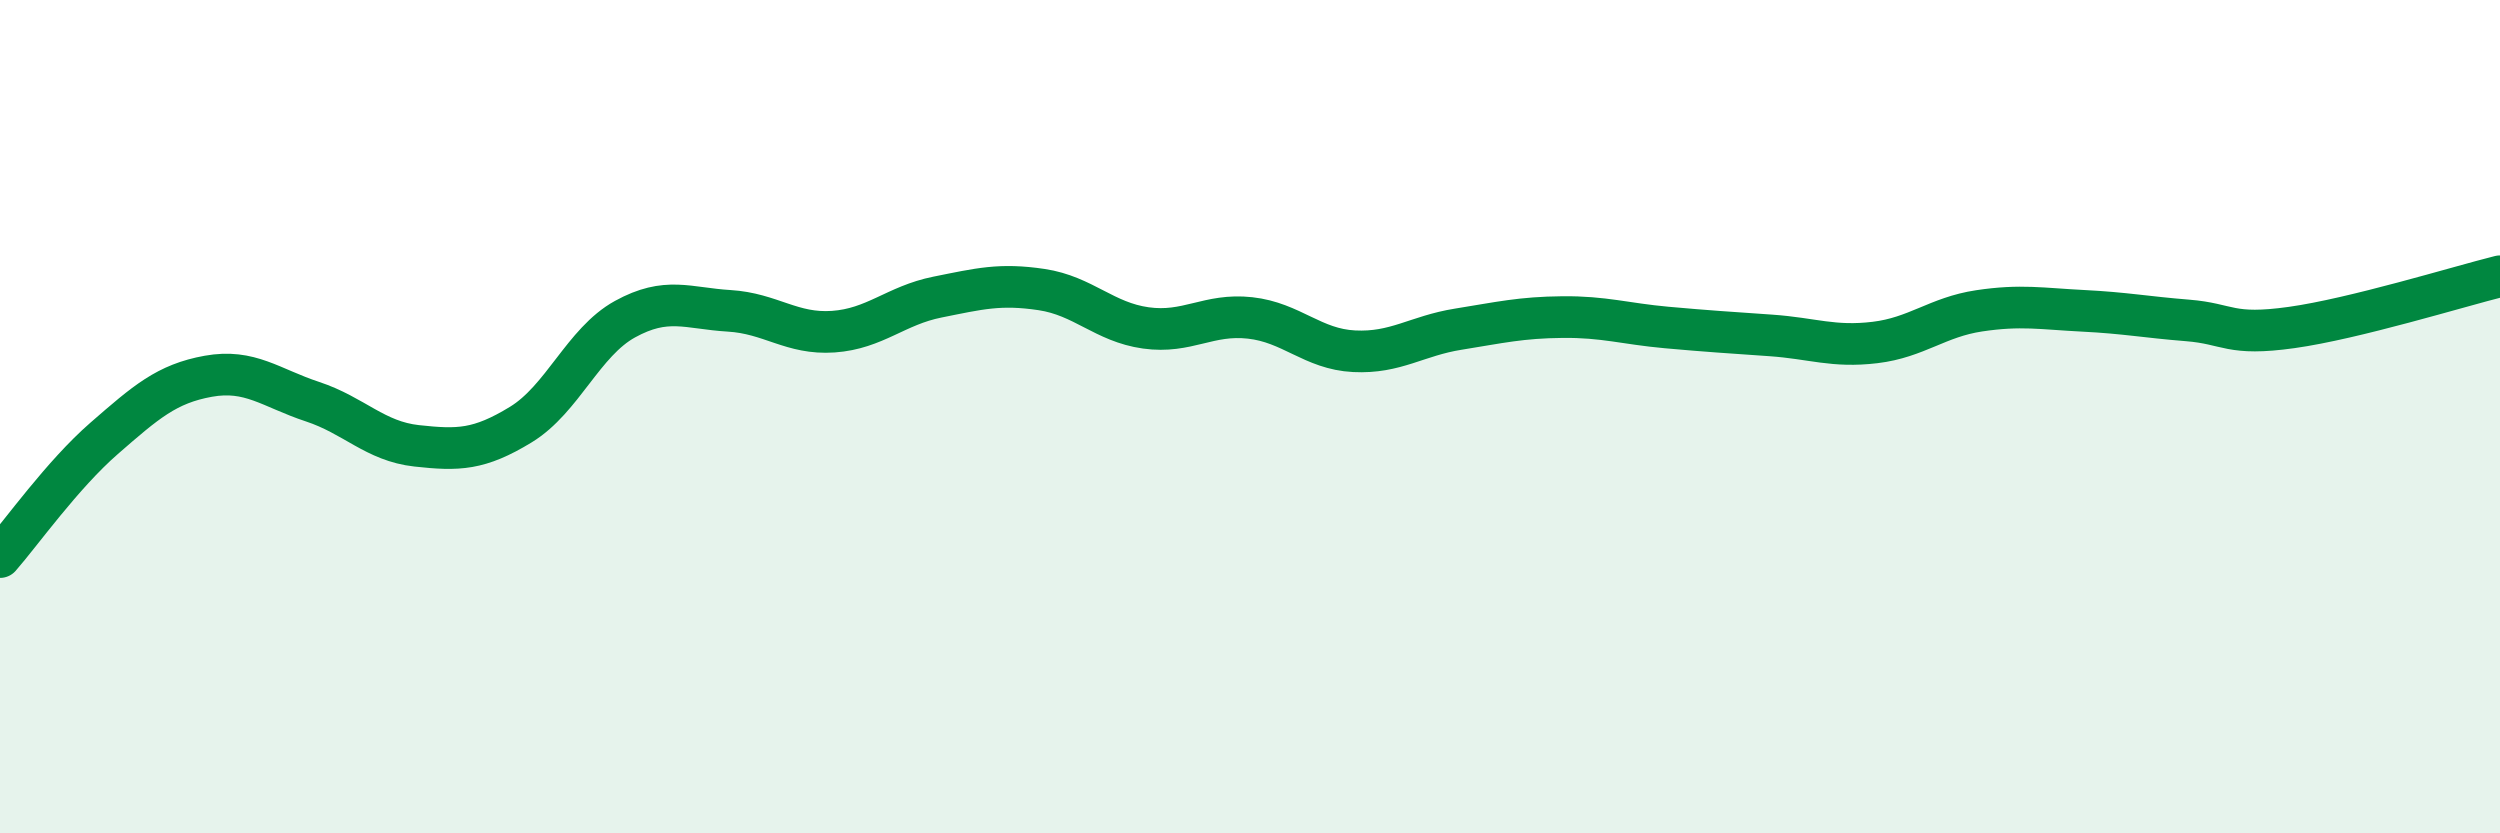
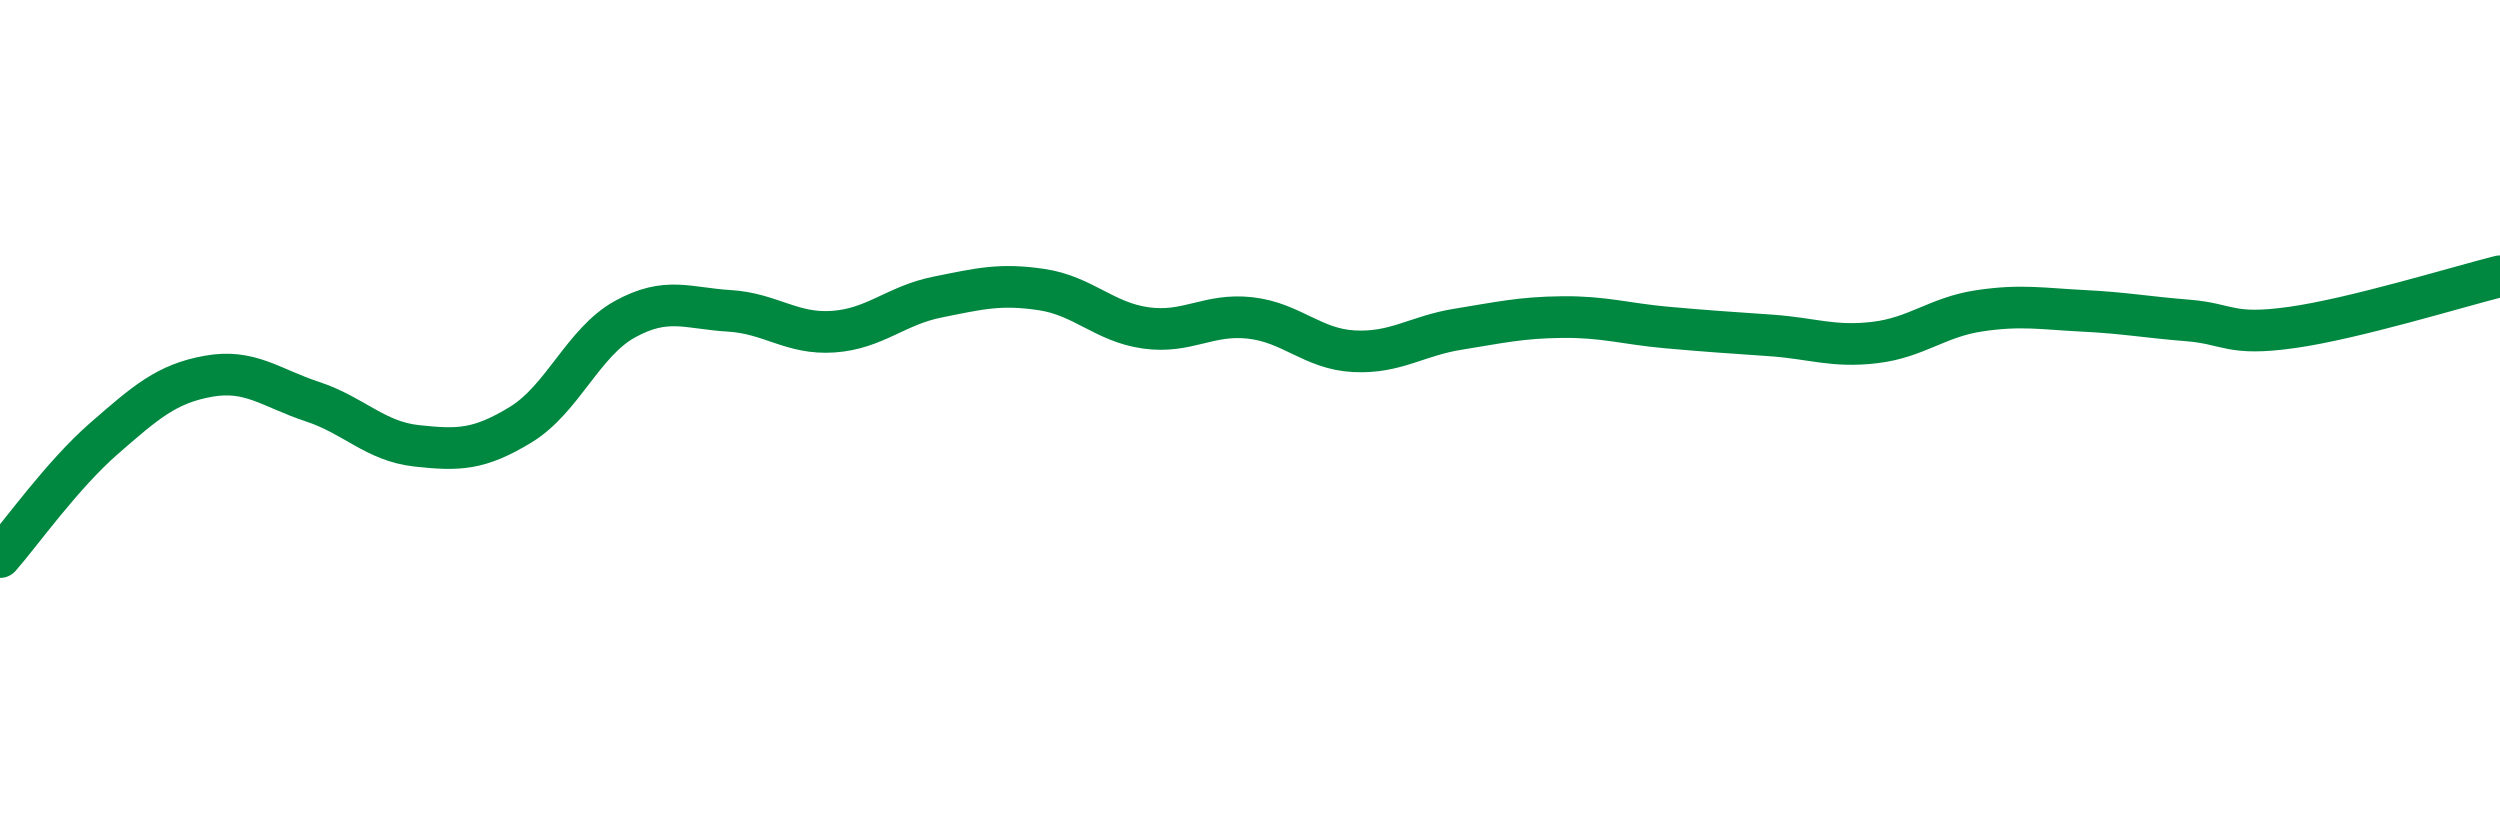
<svg xmlns="http://www.w3.org/2000/svg" width="60" height="20" viewBox="0 0 60 20">
-   <path d="M 0,13.37 C 0.5,12.8 1.5,11.39 2.5,10.52 C 3.5,9.65 4,9.21 5,9.03 C 6,8.85 6.5,9.31 7.5,9.64 C 8.5,9.97 9,10.59 10,10.7 C 11,10.81 11.5,10.8 12.5,10.19 C 13.5,9.58 14,8.21 15,7.66 C 16,7.11 16.5,7.4 17.5,7.46 C 18.5,7.52 19,8.03 20,7.96 C 21,7.89 21.5,7.33 22.5,7.13 C 23.5,6.93 24,6.8 25,6.95 C 26,7.1 26.5,7.73 27.5,7.87 C 28.5,8.01 29,7.52 30,7.63 C 31,7.74 31.5,8.38 32.5,8.43 C 33.5,8.48 34,8.06 35,7.9 C 36,7.74 36.5,7.62 37.5,7.61 C 38.5,7.6 39,7.77 40,7.86 C 41,7.95 41.5,7.98 42.5,8.05 C 43.5,8.12 44,8.34 45,8.22 C 46,8.1 46.5,7.61 47.5,7.46 C 48.5,7.31 49,7.41 50,7.46 C 51,7.51 51.5,7.61 52.5,7.69 C 53.5,7.77 53.5,8.07 55,7.86 C 56.5,7.65 59,6.88 60,6.63L60 20L0 20Z" fill="#008740" opacity="0.1" stroke-linecap="round" stroke-linejoin="round" />
  <path d="M 0,13.37 C 0.5,12.8 1.5,11.39 2.5,10.52 C 3.5,9.65 4,9.21 5,9.03 C 6,8.85 6.5,9.31 7.5,9.64 C 8.5,9.97 9,10.59 10,10.7 C 11,10.81 11.5,10.8 12.5,10.19 C 13.5,9.58 14,8.21 15,7.66 C 16,7.11 16.5,7.4 17.5,7.46 C 18.5,7.52 19,8.03 20,7.96 C 21,7.89 21.5,7.33 22.5,7.13 C 23.5,6.93 24,6.8 25,6.95 C 26,7.1 26.5,7.73 27.5,7.87 C 28.5,8.01 29,7.52 30,7.63 C 31,7.74 31.5,8.38 32.5,8.43 C 33.5,8.48 34,8.06 35,7.9 C 36,7.74 36.5,7.62 37.5,7.61 C 38.5,7.6 39,7.77 40,7.86 C 41,7.95 41.5,7.98 42.5,8.05 C 43.5,8.12 44,8.34 45,8.22 C 46,8.1 46.5,7.61 47.5,7.46 C 48.5,7.31 49,7.41 50,7.46 C 51,7.51 51.5,7.61 52.5,7.69 C 53.5,7.77 53.5,8.07 55,7.86 C 56.5,7.65 59,6.88 60,6.63" stroke="#008740" stroke-width="1" fill="none" stroke-linecap="round" stroke-linejoin="round" />
</svg>